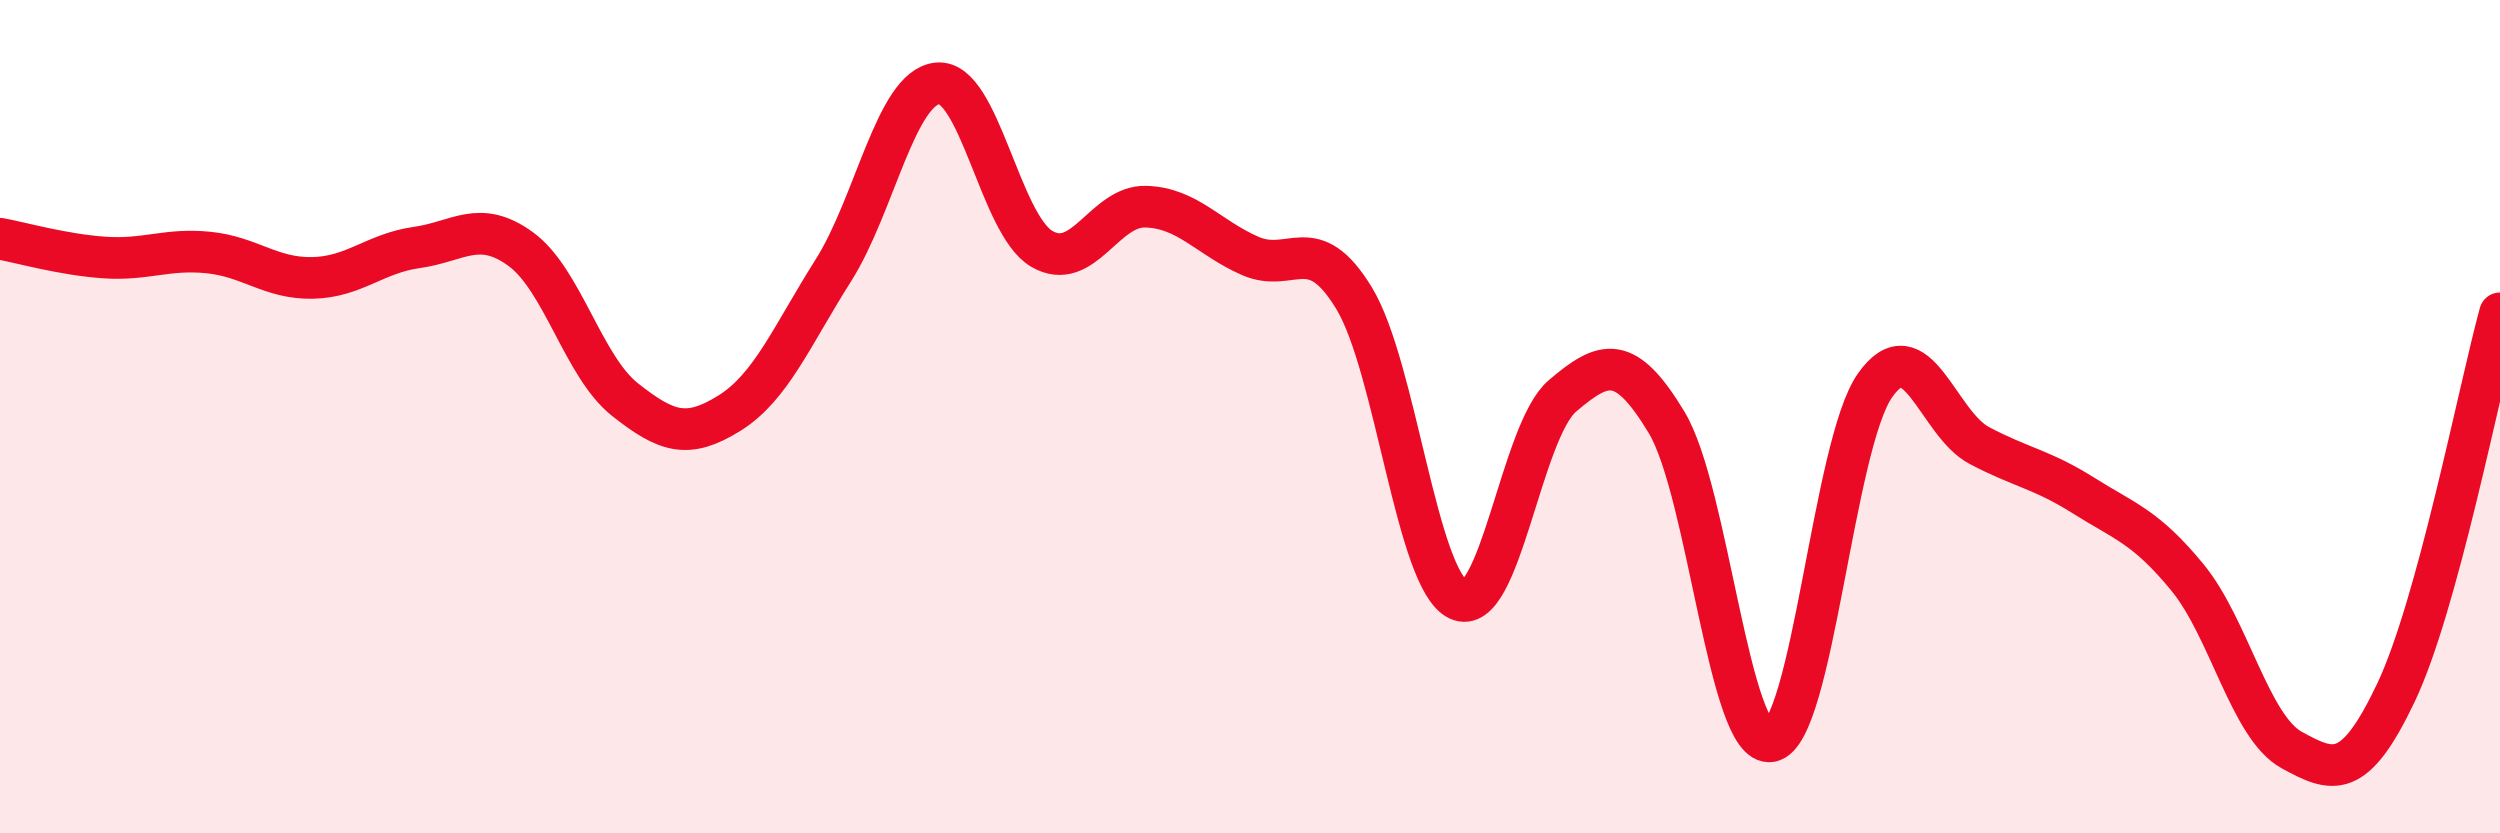
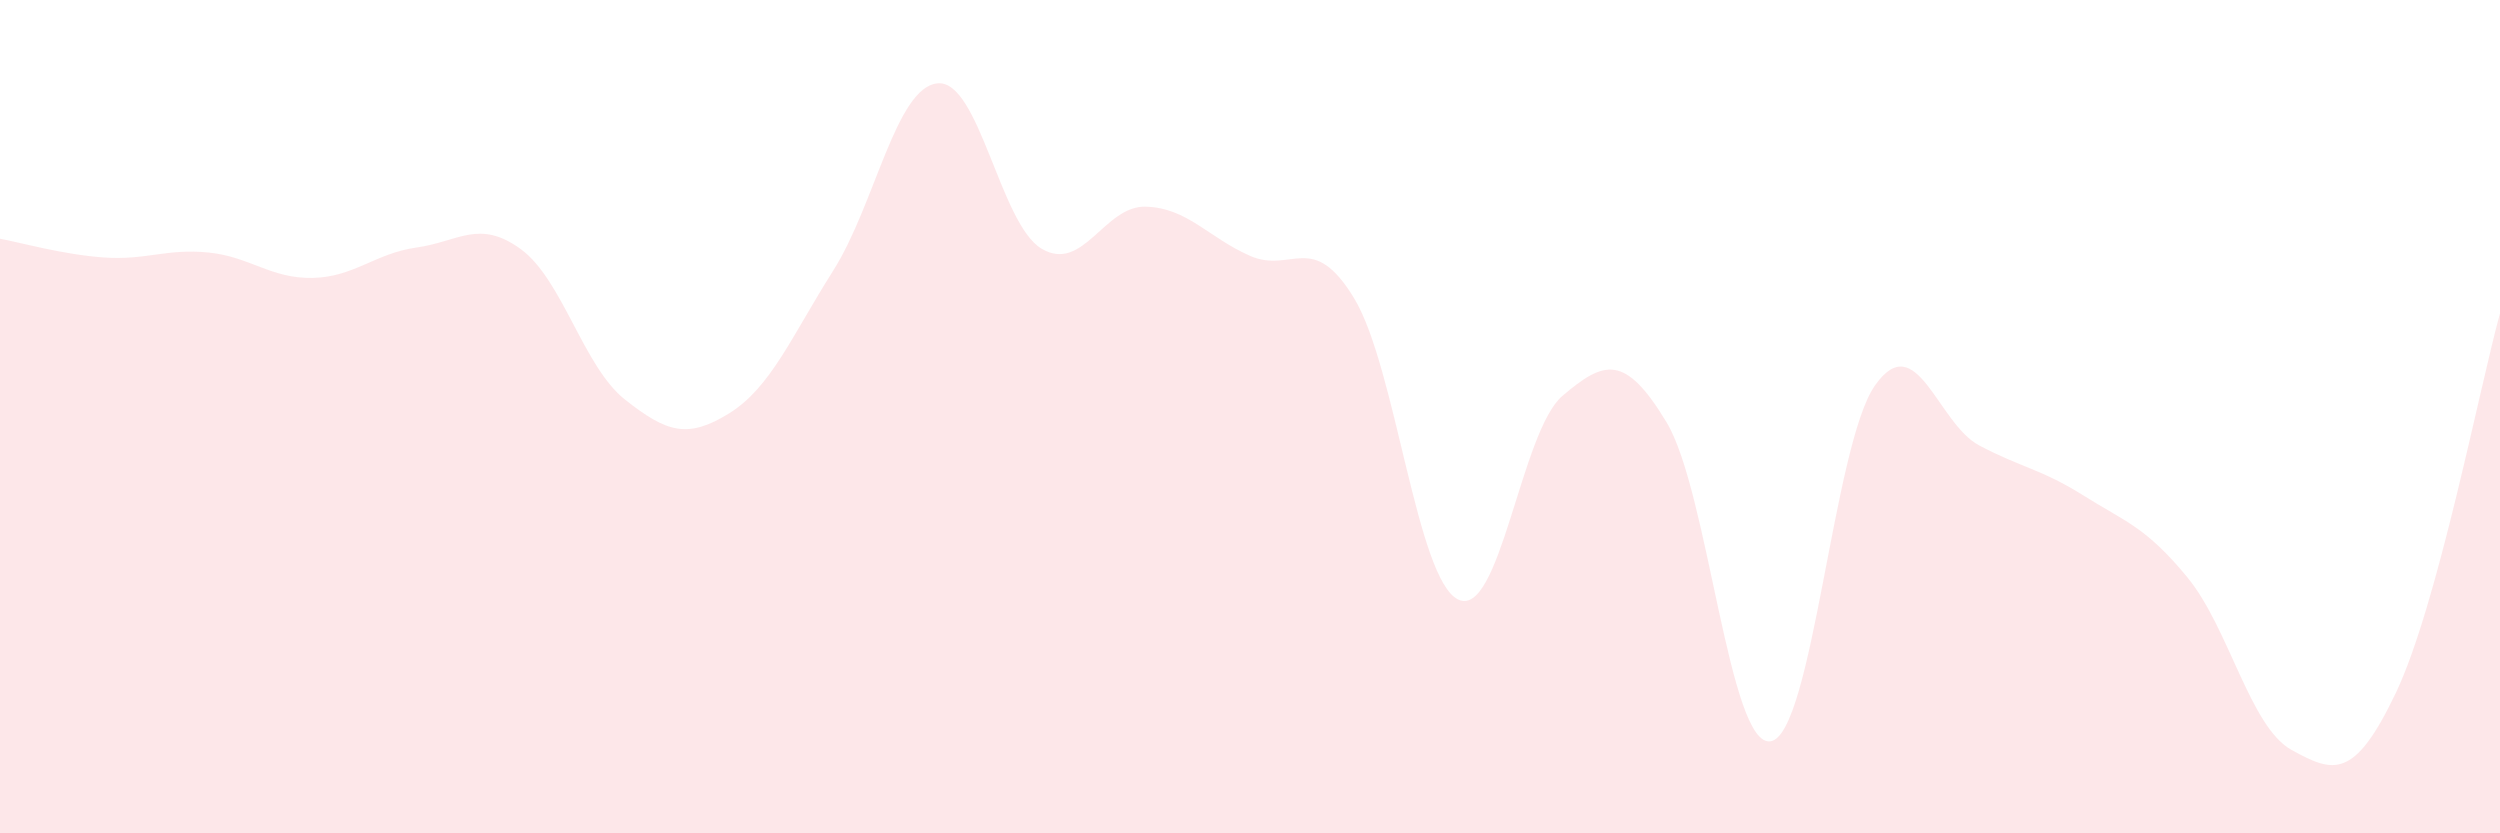
<svg xmlns="http://www.w3.org/2000/svg" width="60" height="20" viewBox="0 0 60 20">
  <path d="M 0,5.73 C 0.5,5.82 1.5,6.11 2.5,6.18 C 3.5,6.25 4,5.96 5,6.06 C 6,6.16 6.5,6.69 7.5,6.67 C 8.5,6.65 9,6.08 10,5.94 C 11,5.8 11.5,5.25 12.5,5.98 C 13.5,6.71 14,8.8 15,9.59 C 16,10.38 16.5,10.54 17.5,9.92 C 18.5,9.3 19,8.07 20,6.49 C 21,4.91 21.5,2.1 22.5,2 C 23.5,1.9 24,5.38 25,5.97 C 26,6.56 26.5,4.93 27.5,4.96 C 28.5,4.99 29,5.7 30,6.14 C 31,6.58 31.5,5.51 32.5,7.16 C 33.5,8.81 34,13.92 35,14.39 C 36,14.86 36.5,10.35 37.5,9.5 C 38.5,8.65 39,8.48 40,10.14 C 41,11.8 41.5,17.97 42.5,17.79 C 43.5,17.61 44,10.67 45,9.25 C 46,7.83 46.5,10.16 47.5,10.69 C 48.5,11.22 49,11.26 50,11.89 C 51,12.52 51.5,12.64 52.5,13.86 C 53.5,15.08 54,17.45 55,18 C 56,18.55 56.5,18.73 57.5,16.63 C 58.5,14.53 59.5,9.34 60,7.52L60 20L0 20Z" fill="#EB0A25" opacity="0.1" stroke-linecap="round" stroke-linejoin="round" />
-   <path d="M 0,5.73 C 0.5,5.82 1.5,6.11 2.5,6.18 C 3.5,6.25 4,5.96 5,6.06 C 6,6.16 6.5,6.69 7.5,6.67 C 8.5,6.65 9,6.08 10,5.94 C 11,5.8 11.5,5.25 12.5,5.98 C 13.5,6.71 14,8.8 15,9.59 C 16,10.38 16.5,10.54 17.5,9.92 C 18.5,9.3 19,8.07 20,6.49 C 21,4.91 21.5,2.1 22.5,2 C 23.5,1.9 24,5.38 25,5.97 C 26,6.56 26.5,4.93 27.5,4.96 C 28.5,4.99 29,5.7 30,6.14 C 31,6.58 31.5,5.51 32.5,7.16 C 33.5,8.81 34,13.92 35,14.39 C 36,14.86 36.5,10.35 37.5,9.5 C 38.5,8.65 39,8.48 40,10.14 C 41,11.8 41.5,17.97 42.5,17.79 C 43.5,17.61 44,10.67 45,9.25 C 46,7.83 46.5,10.16 47.5,10.69 C 48.5,11.22 49,11.26 50,11.89 C 51,12.52 51.5,12.64 52.5,13.86 C 53.5,15.08 54,17.45 55,18 C 56,18.55 56.5,18.73 57.5,16.63 C 58.5,14.53 59.5,9.34 60,7.52" stroke="#EB0A25" stroke-width="1" fill="none" stroke-linecap="round" stroke-linejoin="round" />
</svg>